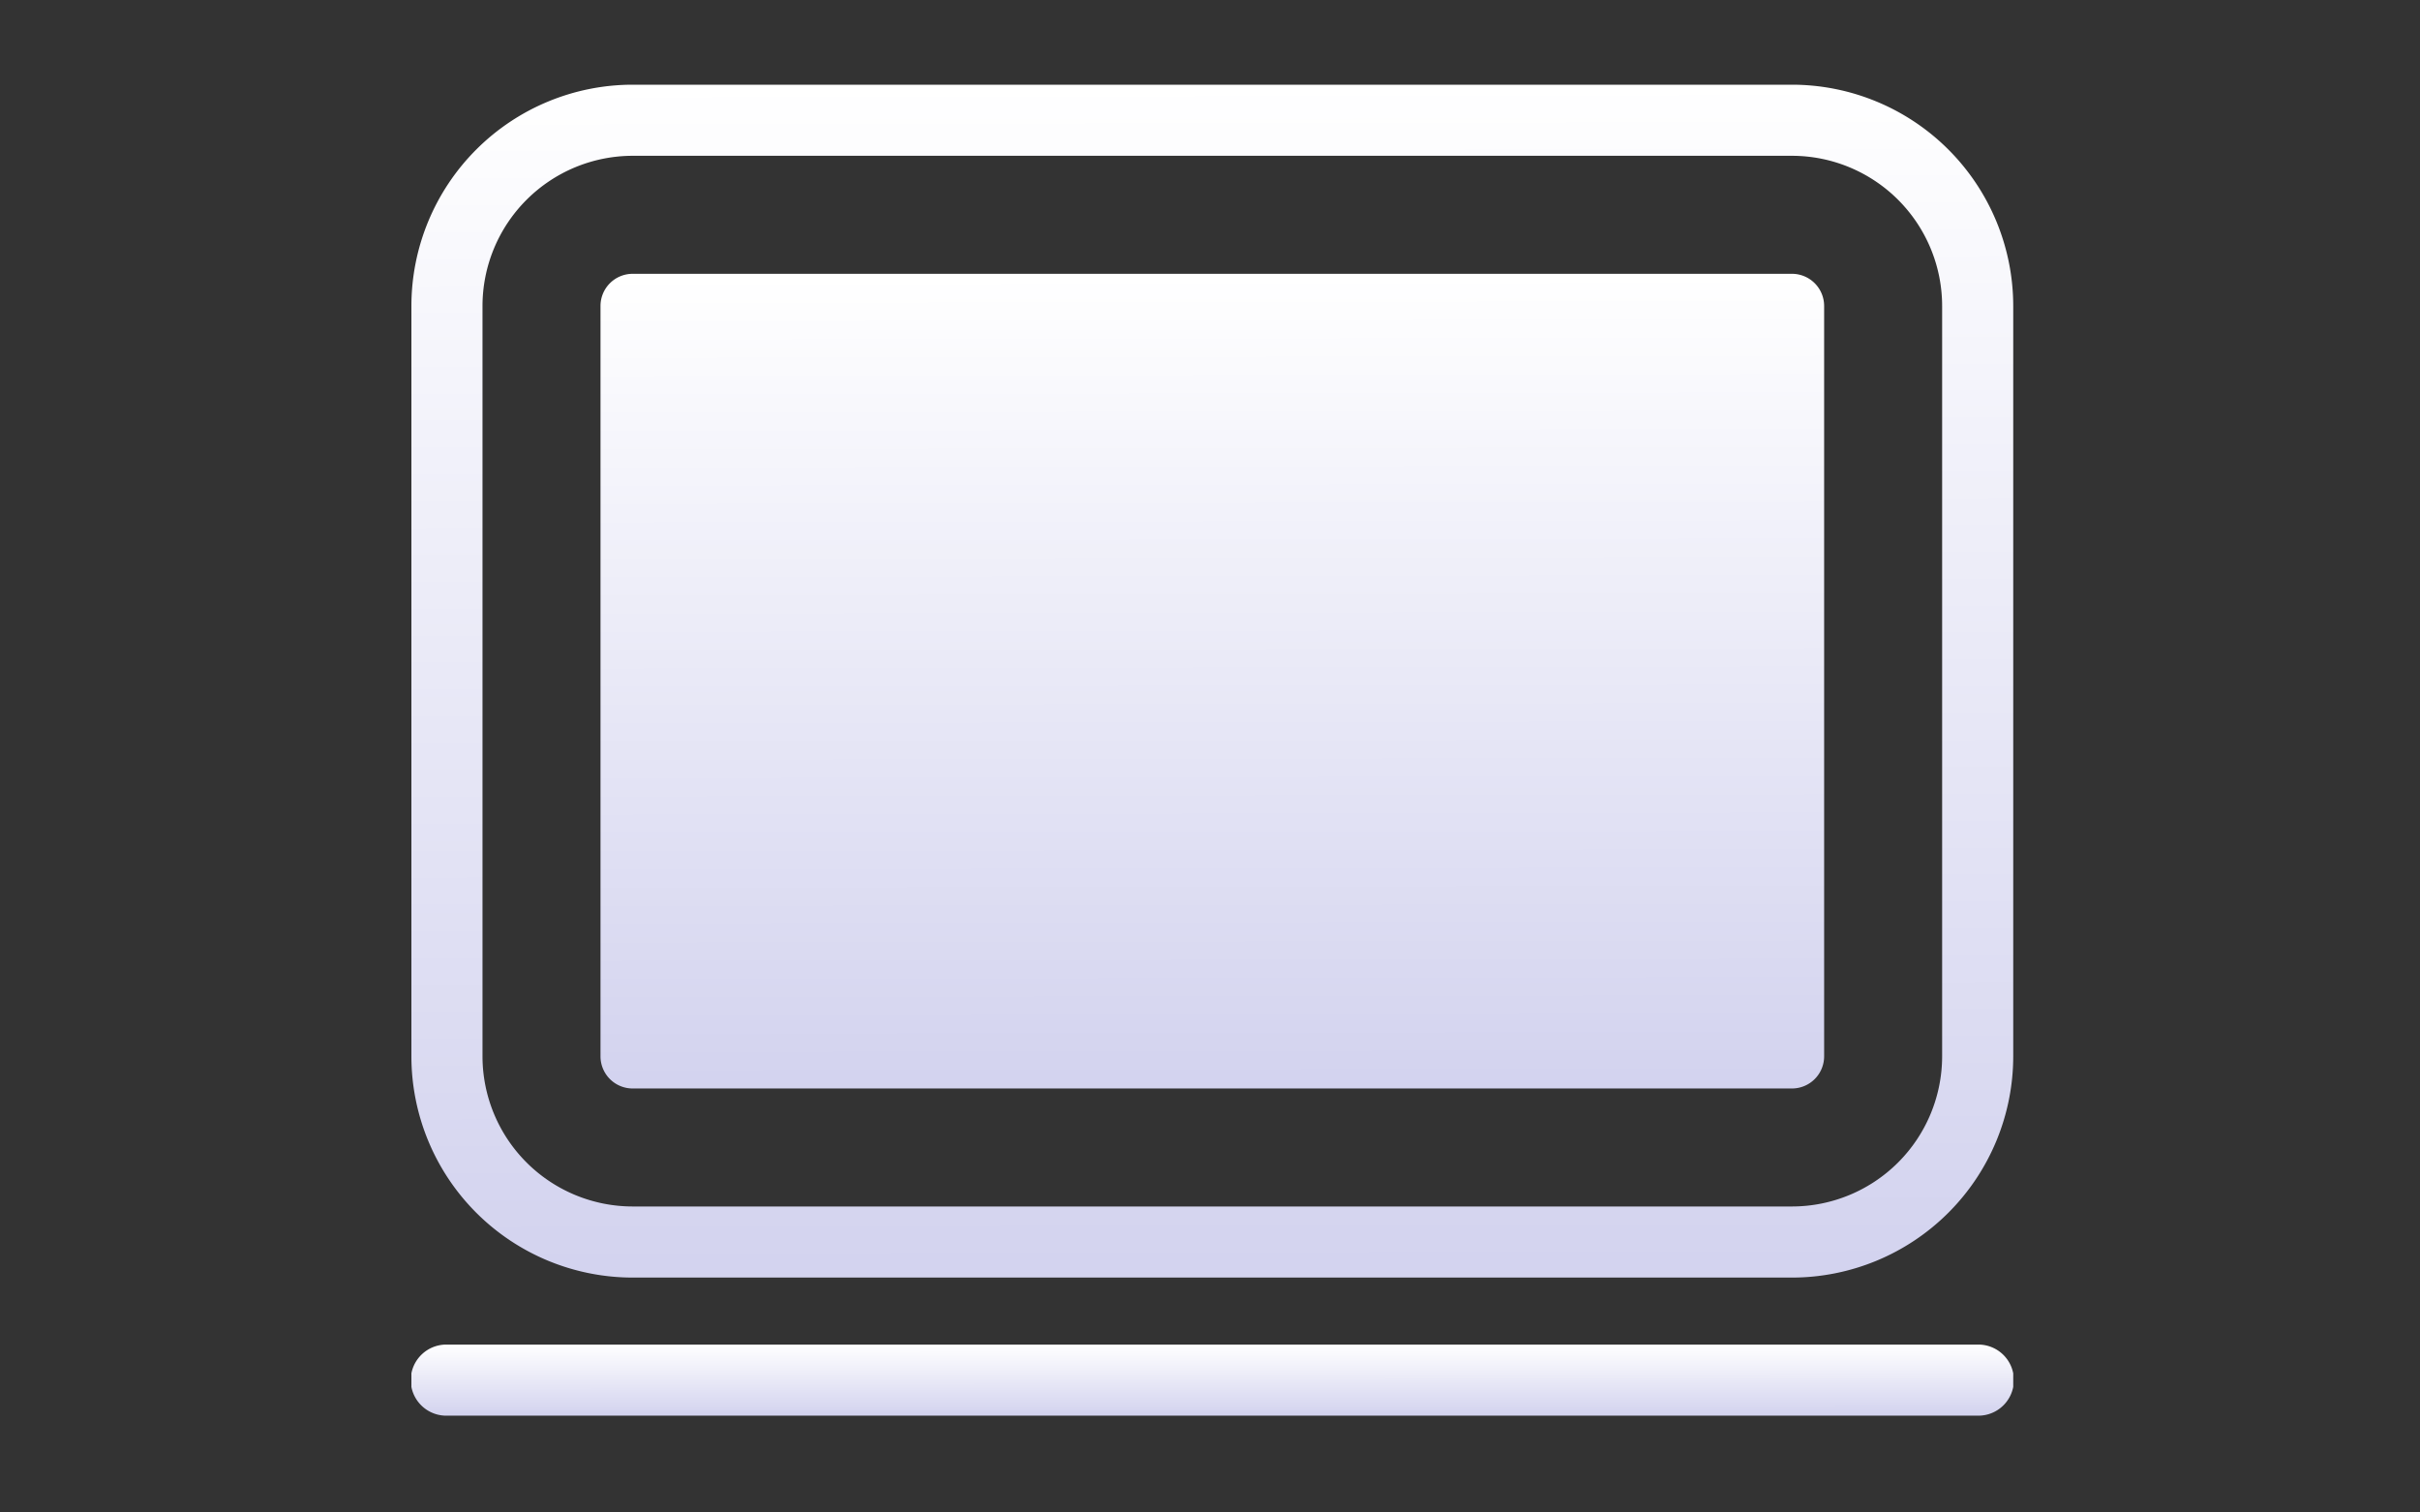
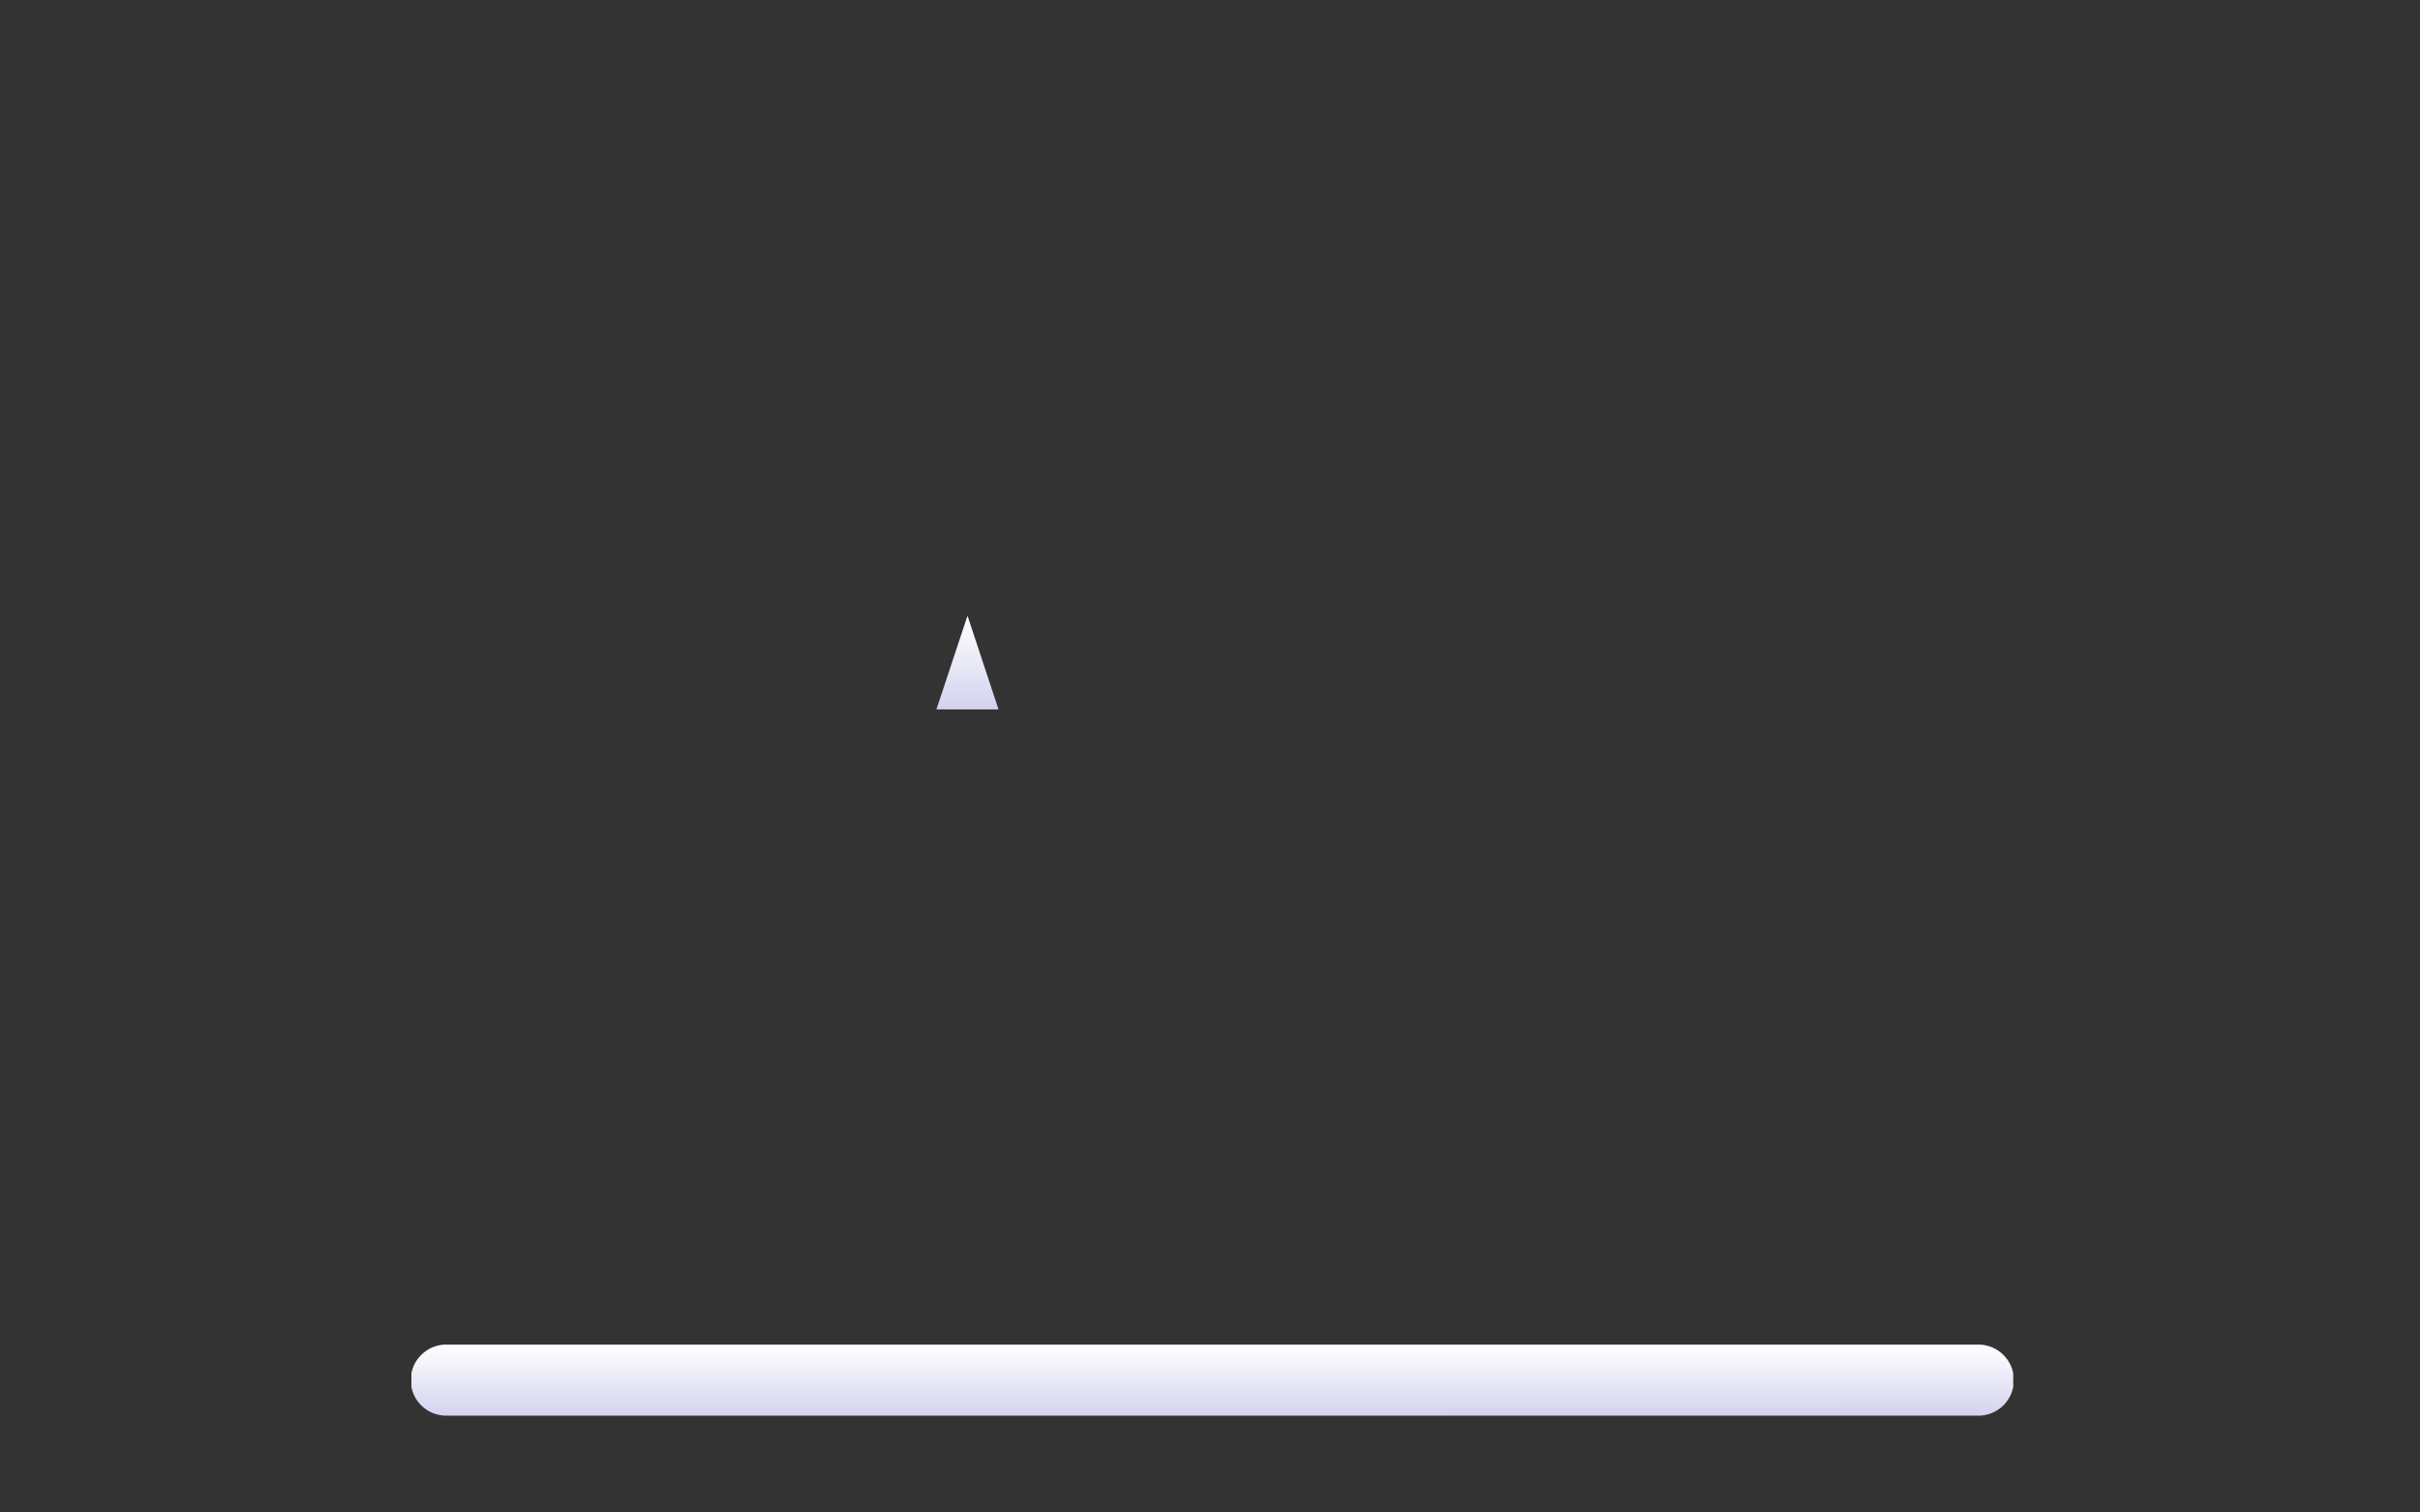
<svg xmlns="http://www.w3.org/2000/svg" width="200" height="125" viewBox="0 0 200 125">
  <rect x="0" y="0" width="200" height="125" fill="#333333" stroke="none" />
  <defs>
    <linearGradient id="a" x1="0.541" x2="0.545" y2="1.505" gradientUnits="objectBoundingBox">
      <stop offset="0" stop-color="#fff" />
      <stop offset="1" stop-color="#bcbce6" />
    </linearGradient>
    <clipPath id="b">
      <path d="M0,0H132.383V110H0Z" fill="url(#a)" />
    </clipPath>
  </defs>
  <g transform="translate(-92 -4950)">
    <rect width="200" height="125" transform="translate(92 4950)" fill="none" />
    <g transform="translate(126 4957)">
      <g clip-path="url(#b)">
-         <path d="M114.1,0H18.283A18.3,18.3,0,0,0,0,18.283V80.3A18.3,18.3,0,0,0,18.283,98.586H114.1A18.3,18.3,0,0,0,132.383,80.3V18.283A18.3,18.3,0,0,0,114.1,0m12.407,80.3A12.421,12.421,0,0,1,114.1,92.71H18.283A12.422,12.422,0,0,1,5.876,80.3V18.283A12.422,12.422,0,0,1,18.283,5.876H114.1a12.421,12.421,0,0,1,12.407,12.408Z" fill="url(#a)" />
        <path d="M129.445,209.328H2.938a2.938,2.938,0,1,0,0,5.875H129.445a2.938,2.938,0,1,0,0-5.875" transform="translate(0 -105.204)" fill="url(#a)" />
        <path d="M87.231,95.968h5.131L89.8,88.222Z" transform="translate(-43.841 -44.339)" fill="url(#a)" />
-         <path d="M129.89,31.419H34.073a2.658,2.658,0,0,0-2.655,2.655V96.093a2.658,2.658,0,0,0,2.655,2.655H129.89a2.658,2.658,0,0,0,2.655-2.655V34.074a2.659,2.659,0,0,0-2.655-2.655" transform="translate(-15.79 -15.79)" fill="url(#a)" />
      </g>
    </g>
  </g>
</svg>